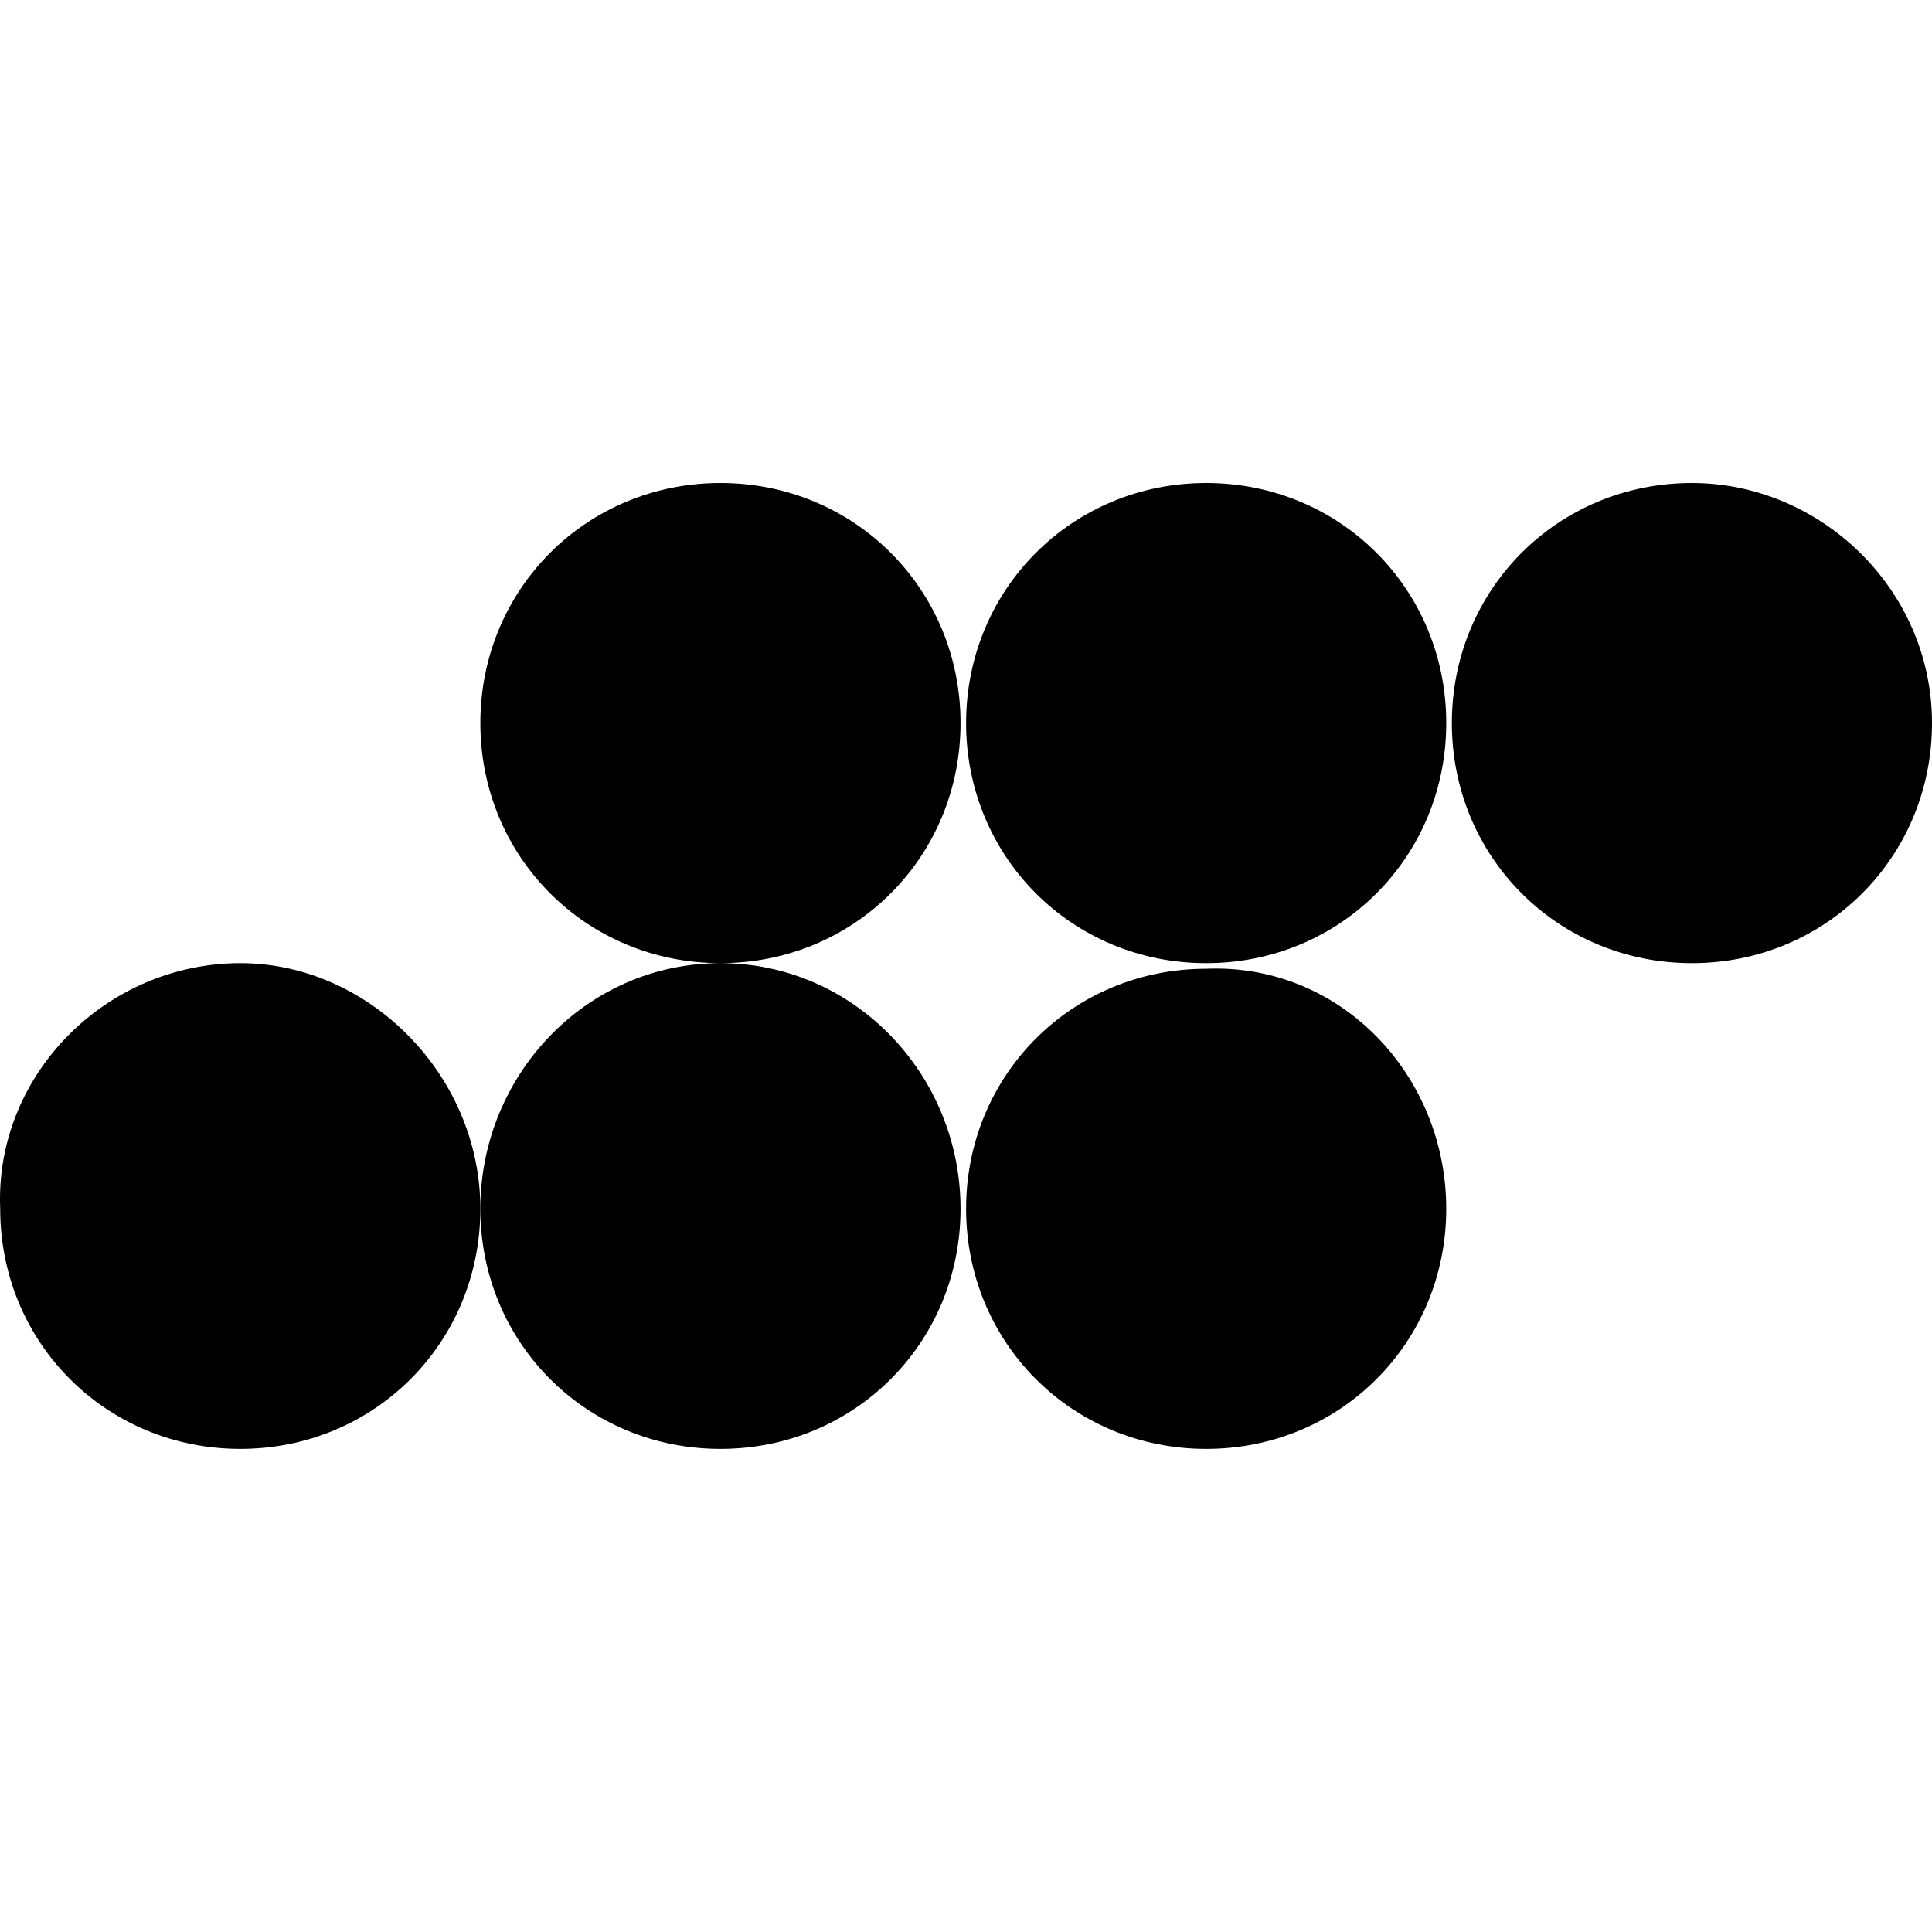
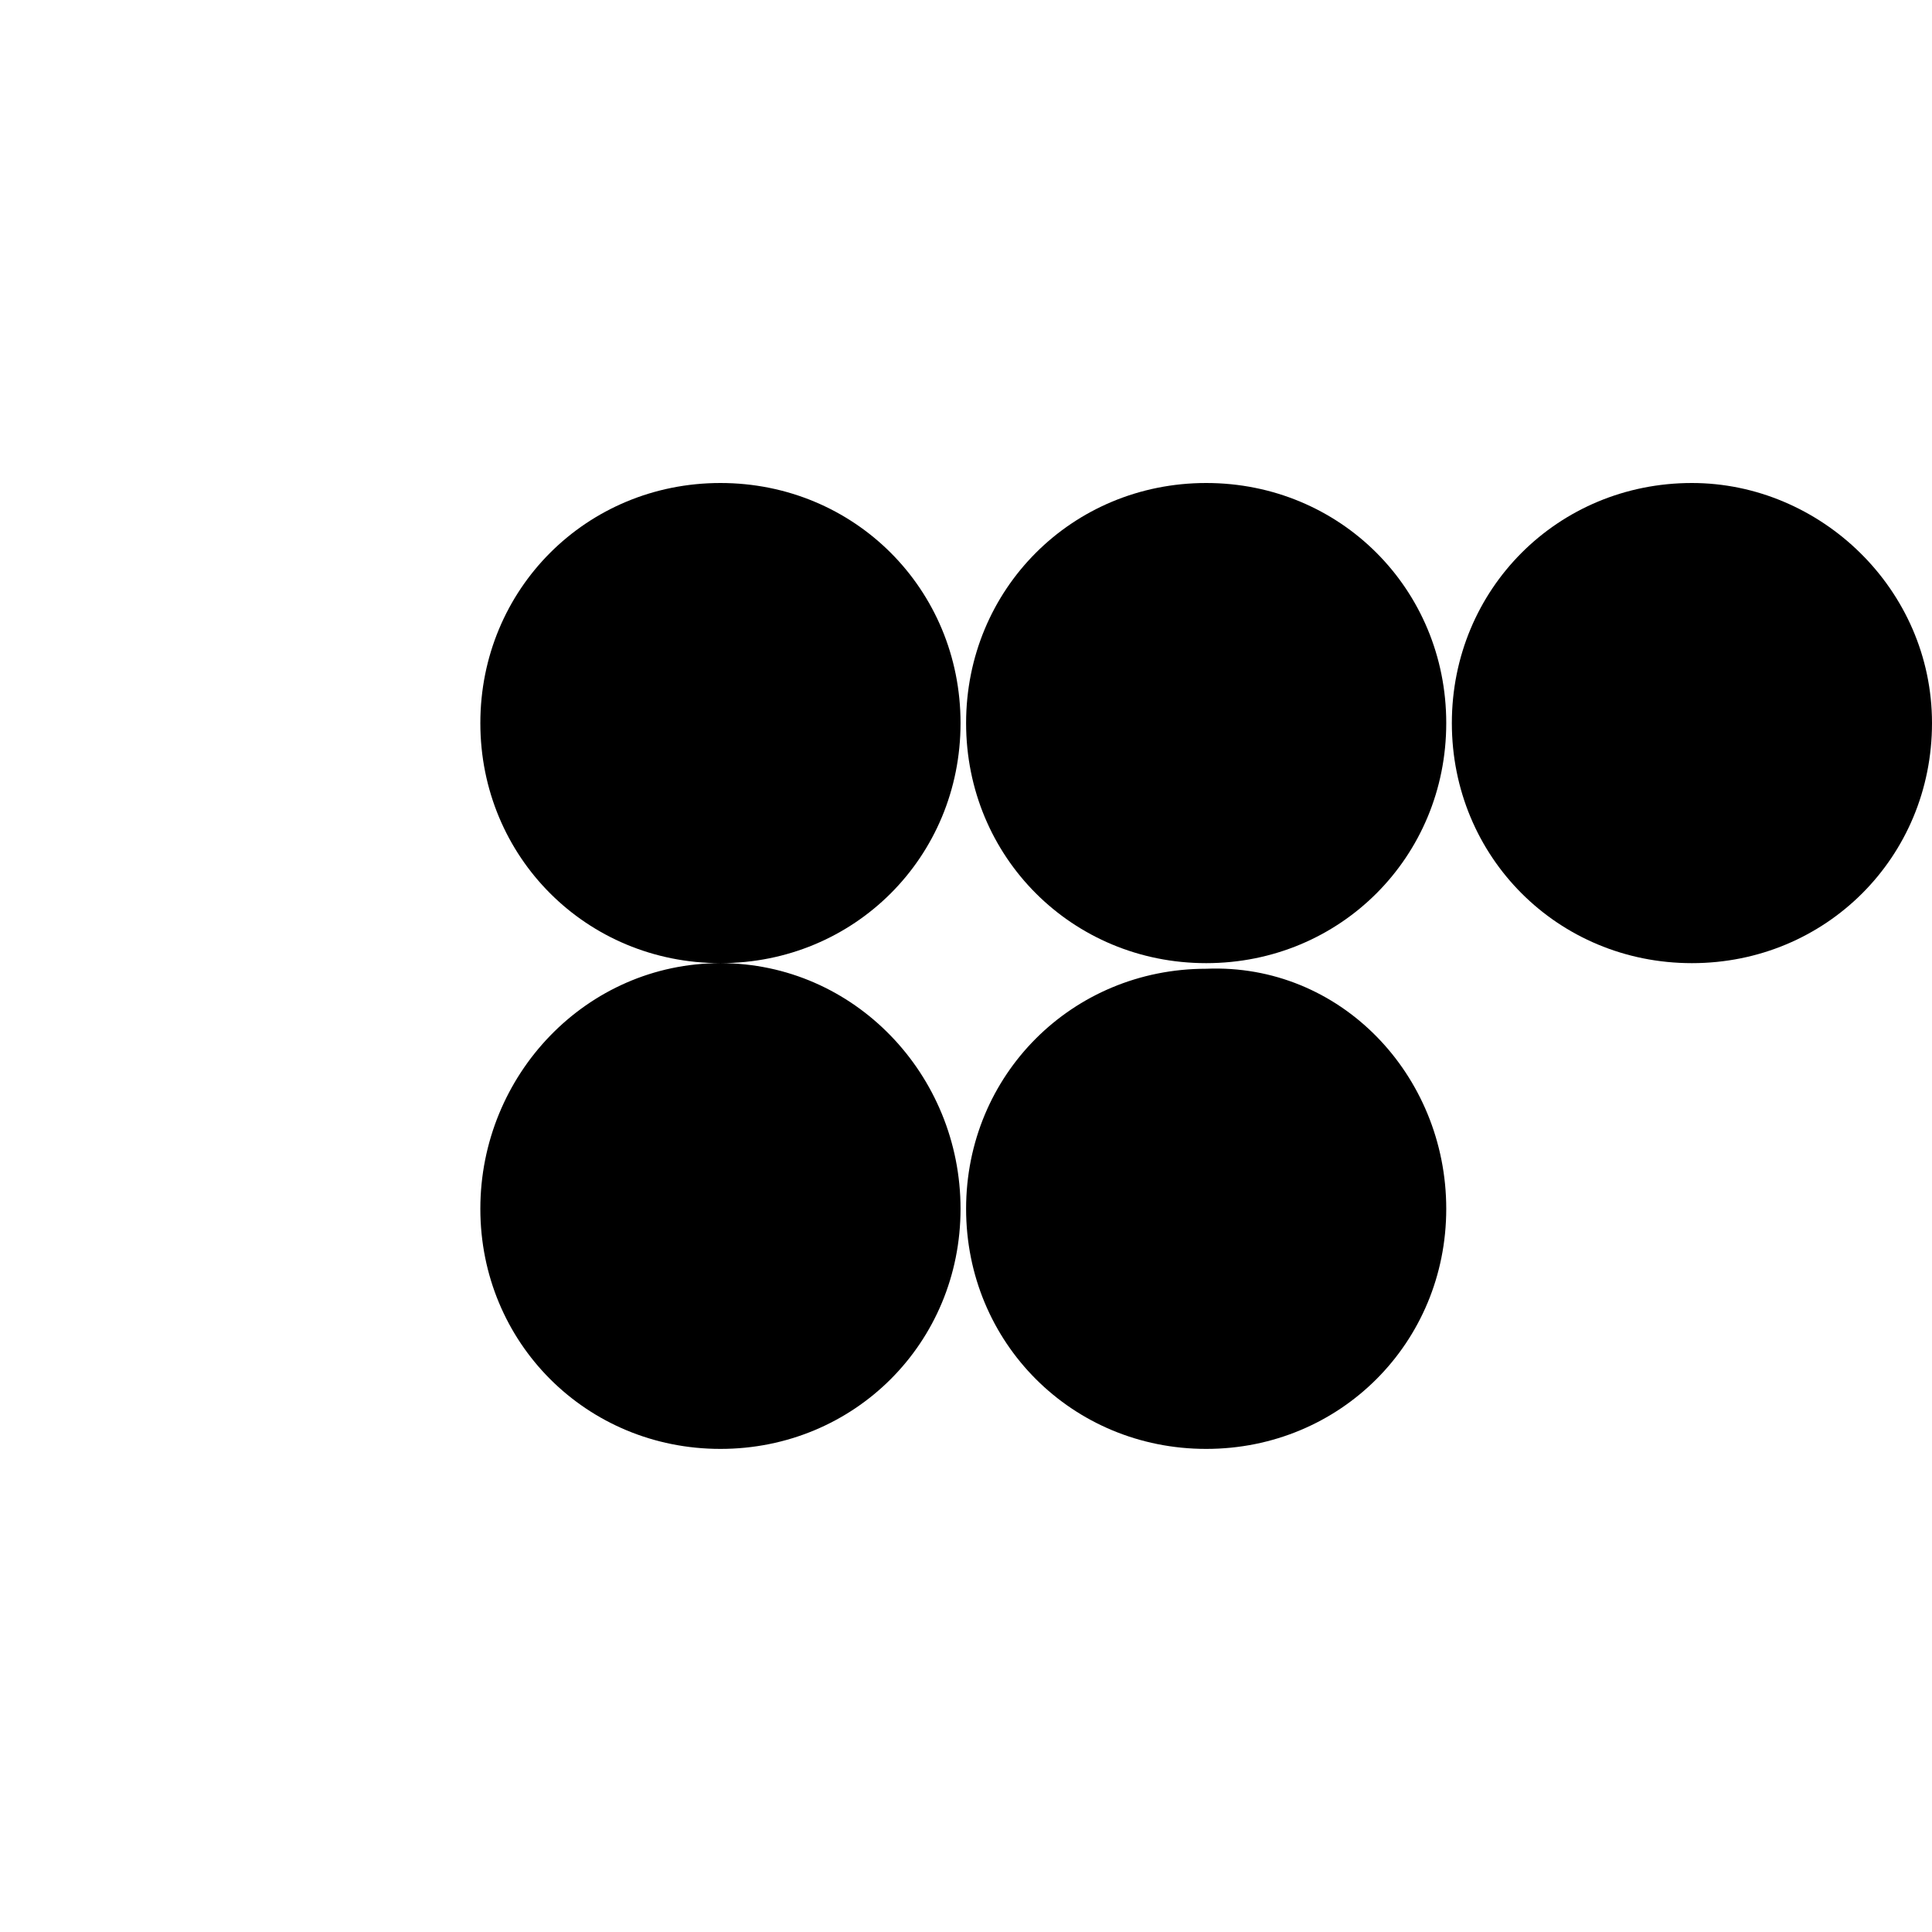
<svg xmlns="http://www.w3.org/2000/svg" width="40" height="40" viewBox="0 0 40 40" fill="none">
-   <path d="M4.975 29.998C7.749 29.998 9.945 27.802 9.945 25.027C9.945 22.253 7.633 19.941 4.975 19.941C2.2 19.941 -0.111 22.253 0.004 25.027C0.004 27.802 2.2 29.998 4.975 29.998Z" fill="black" />
  <path fill-rule="evenodd" clip-rule="evenodd" d="M19.887 25.027C19.887 27.802 17.69 29.998 14.916 29.998C12.142 29.998 9.945 27.802 9.945 25.027C9.945 22.253 12.142 19.941 14.916 19.941C17.69 19.941 19.887 22.253 19.887 25.027ZM29.943 25.027C29.943 27.802 27.747 29.998 24.973 29.998C22.198 29.998 20.002 27.802 20.002 25.027C20.002 22.253 22.198 20.057 24.973 20.057C27.747 19.941 29.943 22.253 29.943 25.027ZM19.887 14.971C19.887 17.745 17.69 19.941 14.916 19.941C12.142 19.941 9.945 17.745 9.945 14.971C9.945 12.196 12.142 10 14.916 10C17.69 10 19.887 12.196 19.887 14.971ZM29.943 14.971C29.943 17.745 27.747 19.941 24.973 19.941C22.198 19.941 20.002 17.745 20.002 14.971C20.002 12.196 22.198 10 24.973 10C27.747 10 29.943 12.196 29.943 14.971ZM40 14.971C40 17.745 37.804 19.941 35.029 19.941C32.255 19.941 30.059 17.745 30.059 14.971C30.059 12.196 32.255 10 35.029 10C37.688 10 40 12.196 40 14.971Z" fill="black" />
</svg>